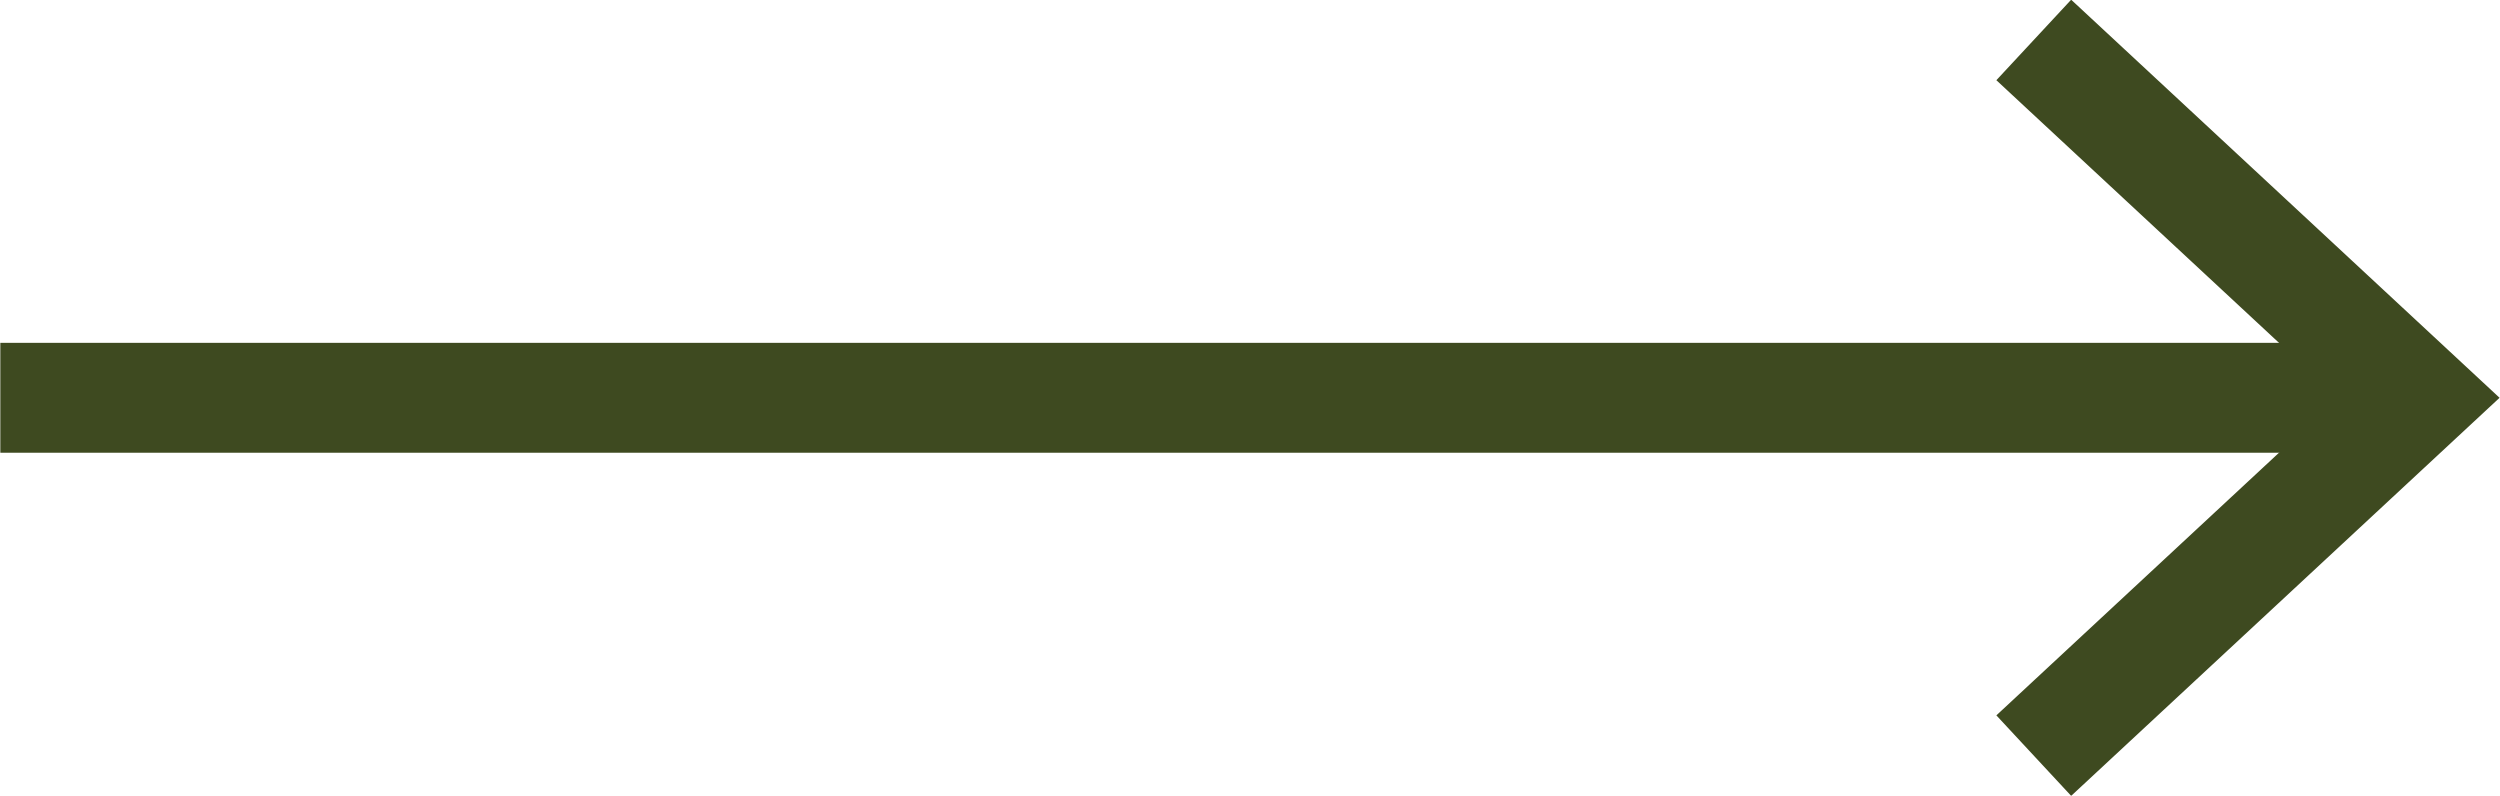
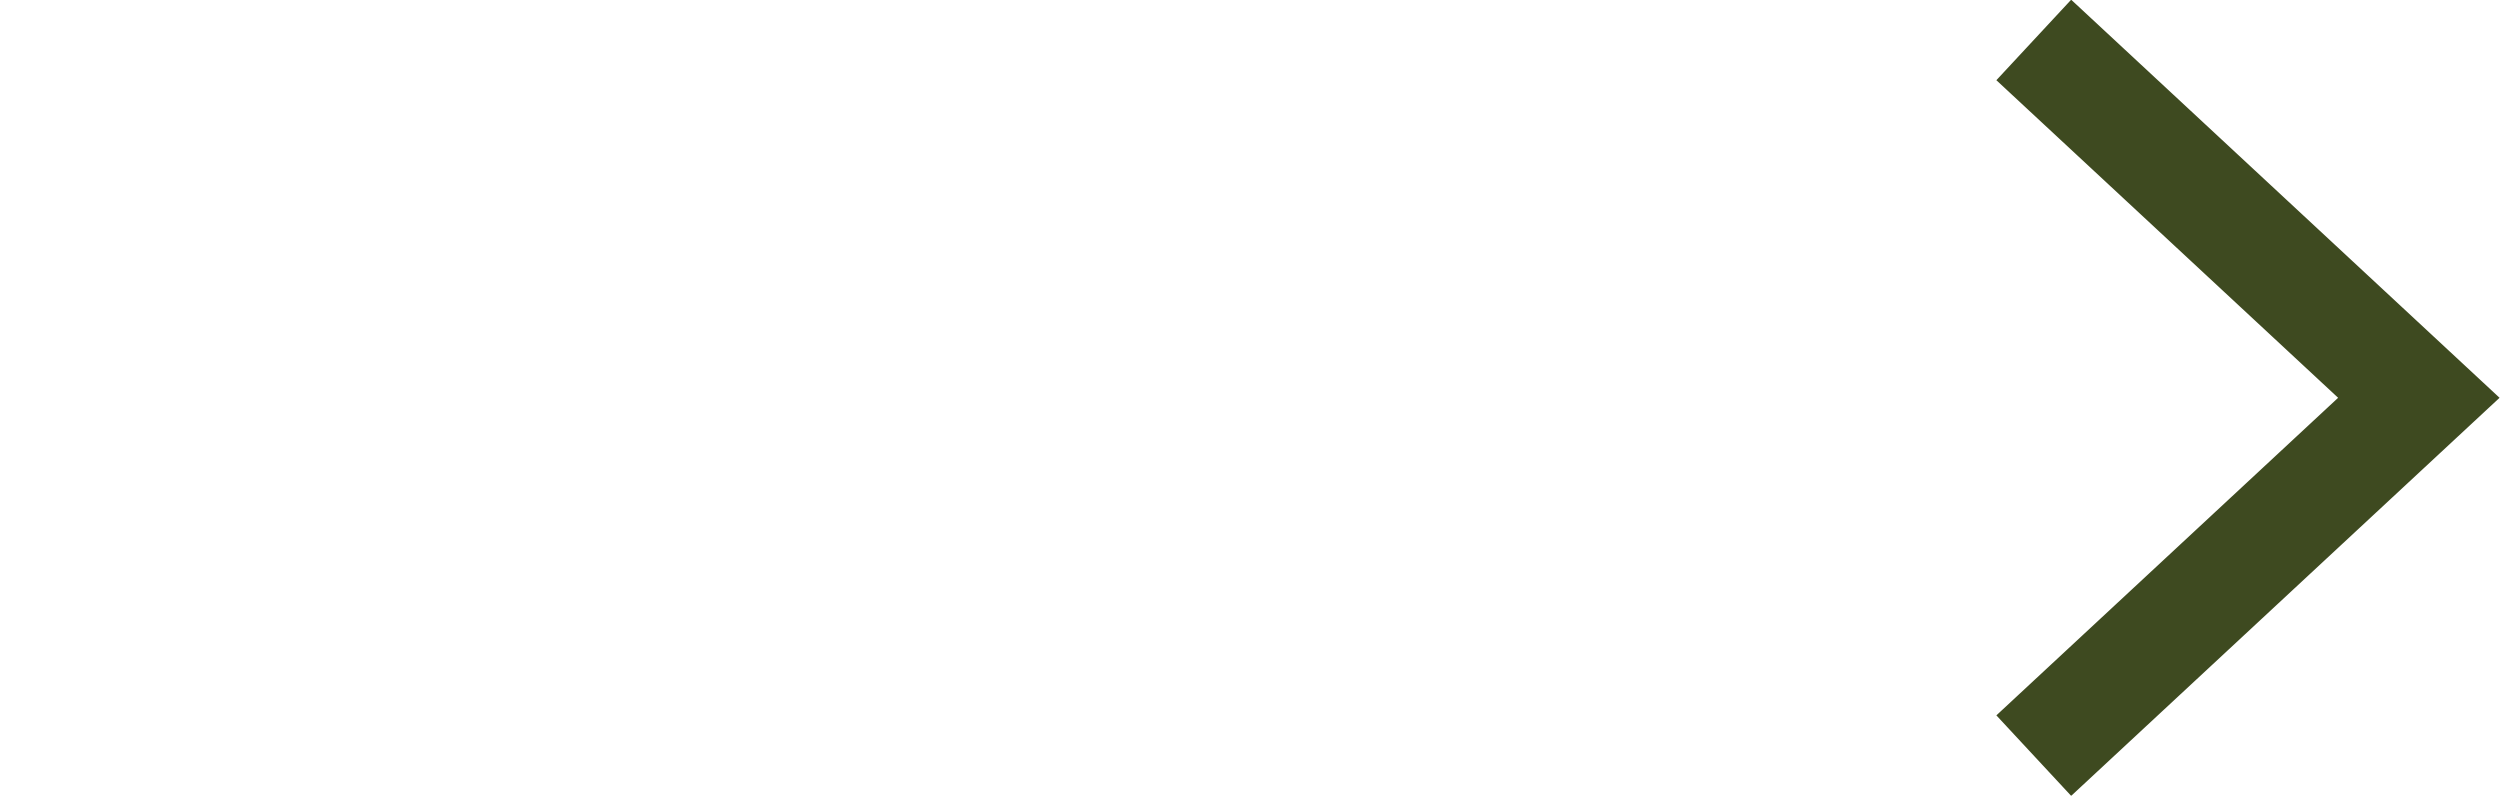
<svg xmlns="http://www.w3.org/2000/svg" id="uuid-6040ae34-fa50-43b6-b155-7ccbf7130970" data-name="Calque 2" width="9.71mm" height="3.09mm" viewBox="0 0 27.52 8.76">
  <g id="uuid-d9ac8b3e-082a-4690-b858-8f78b36a973d" data-name="Calque 1">
    <g>
-       <line y1="4.38" x2="26.62" y2="4.38" style="fill: none; stroke: #3e4a20; stroke-width: 1.21px;" />
      <polyline points="22.39 .44 26.63 4.38 22.39 8.32" style="fill: none; stroke: #3e4a20; stroke-width: 1.21px;" />
    </g>
  </g>
</svg>